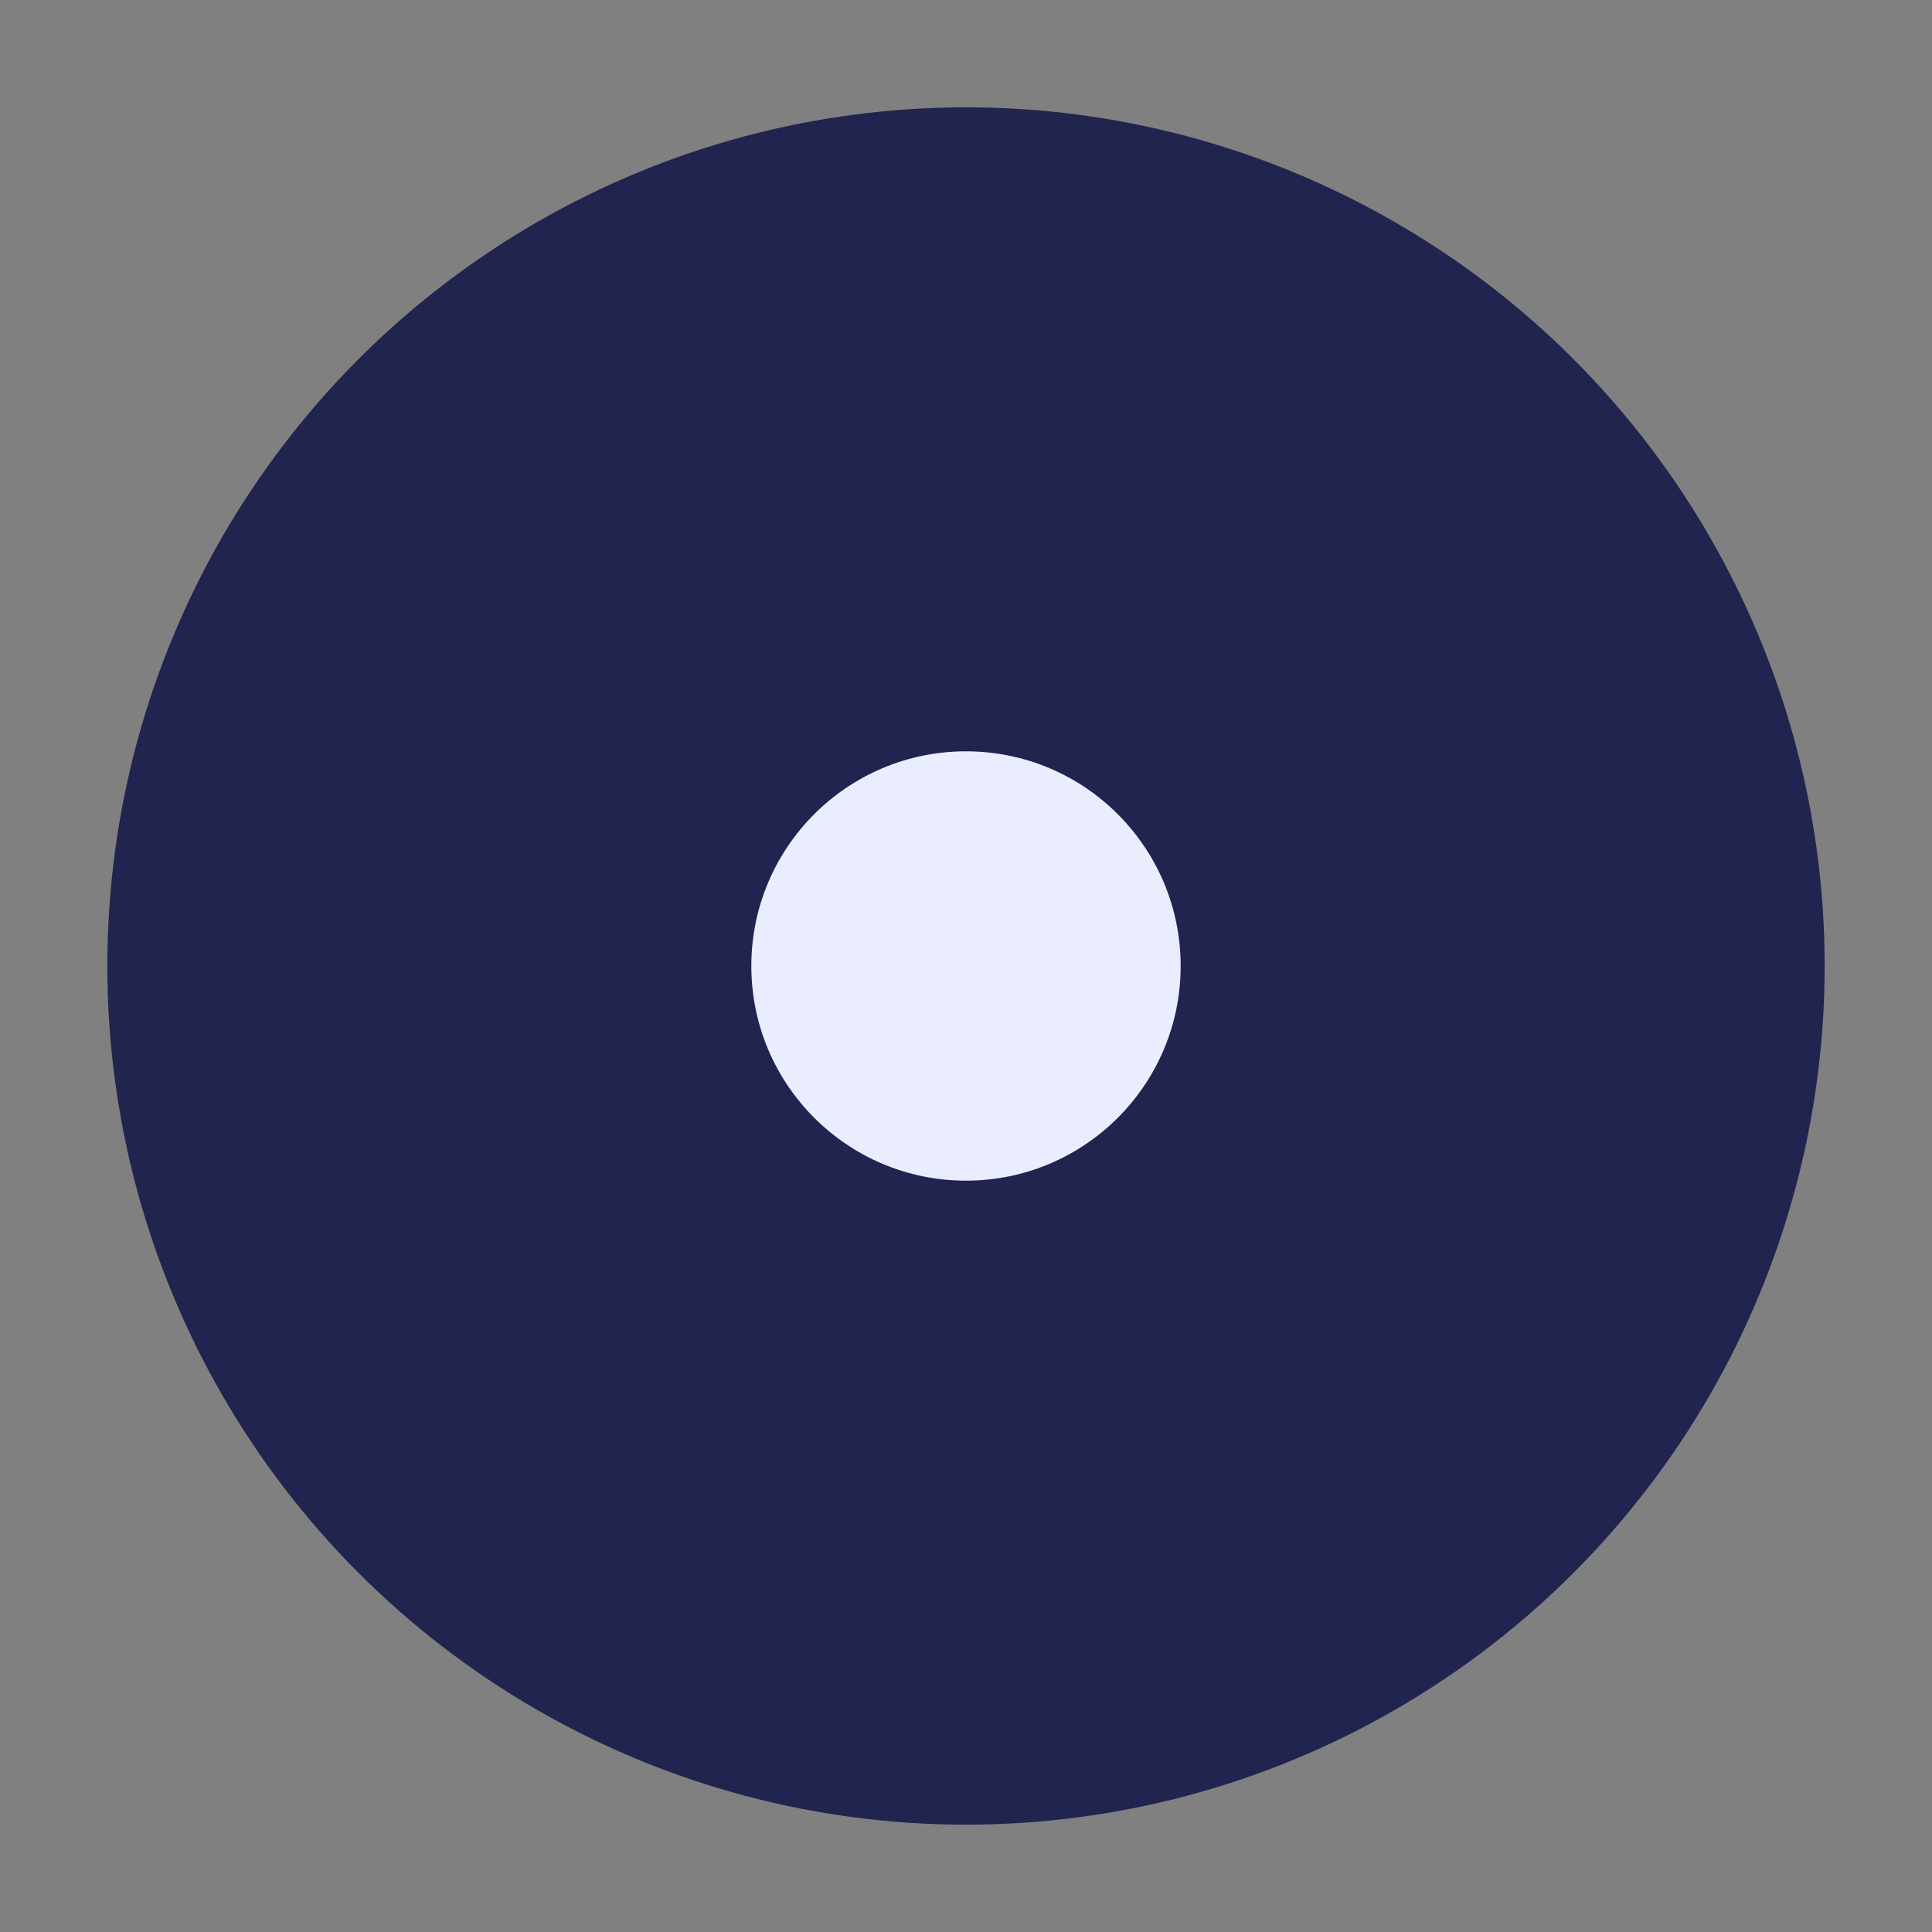
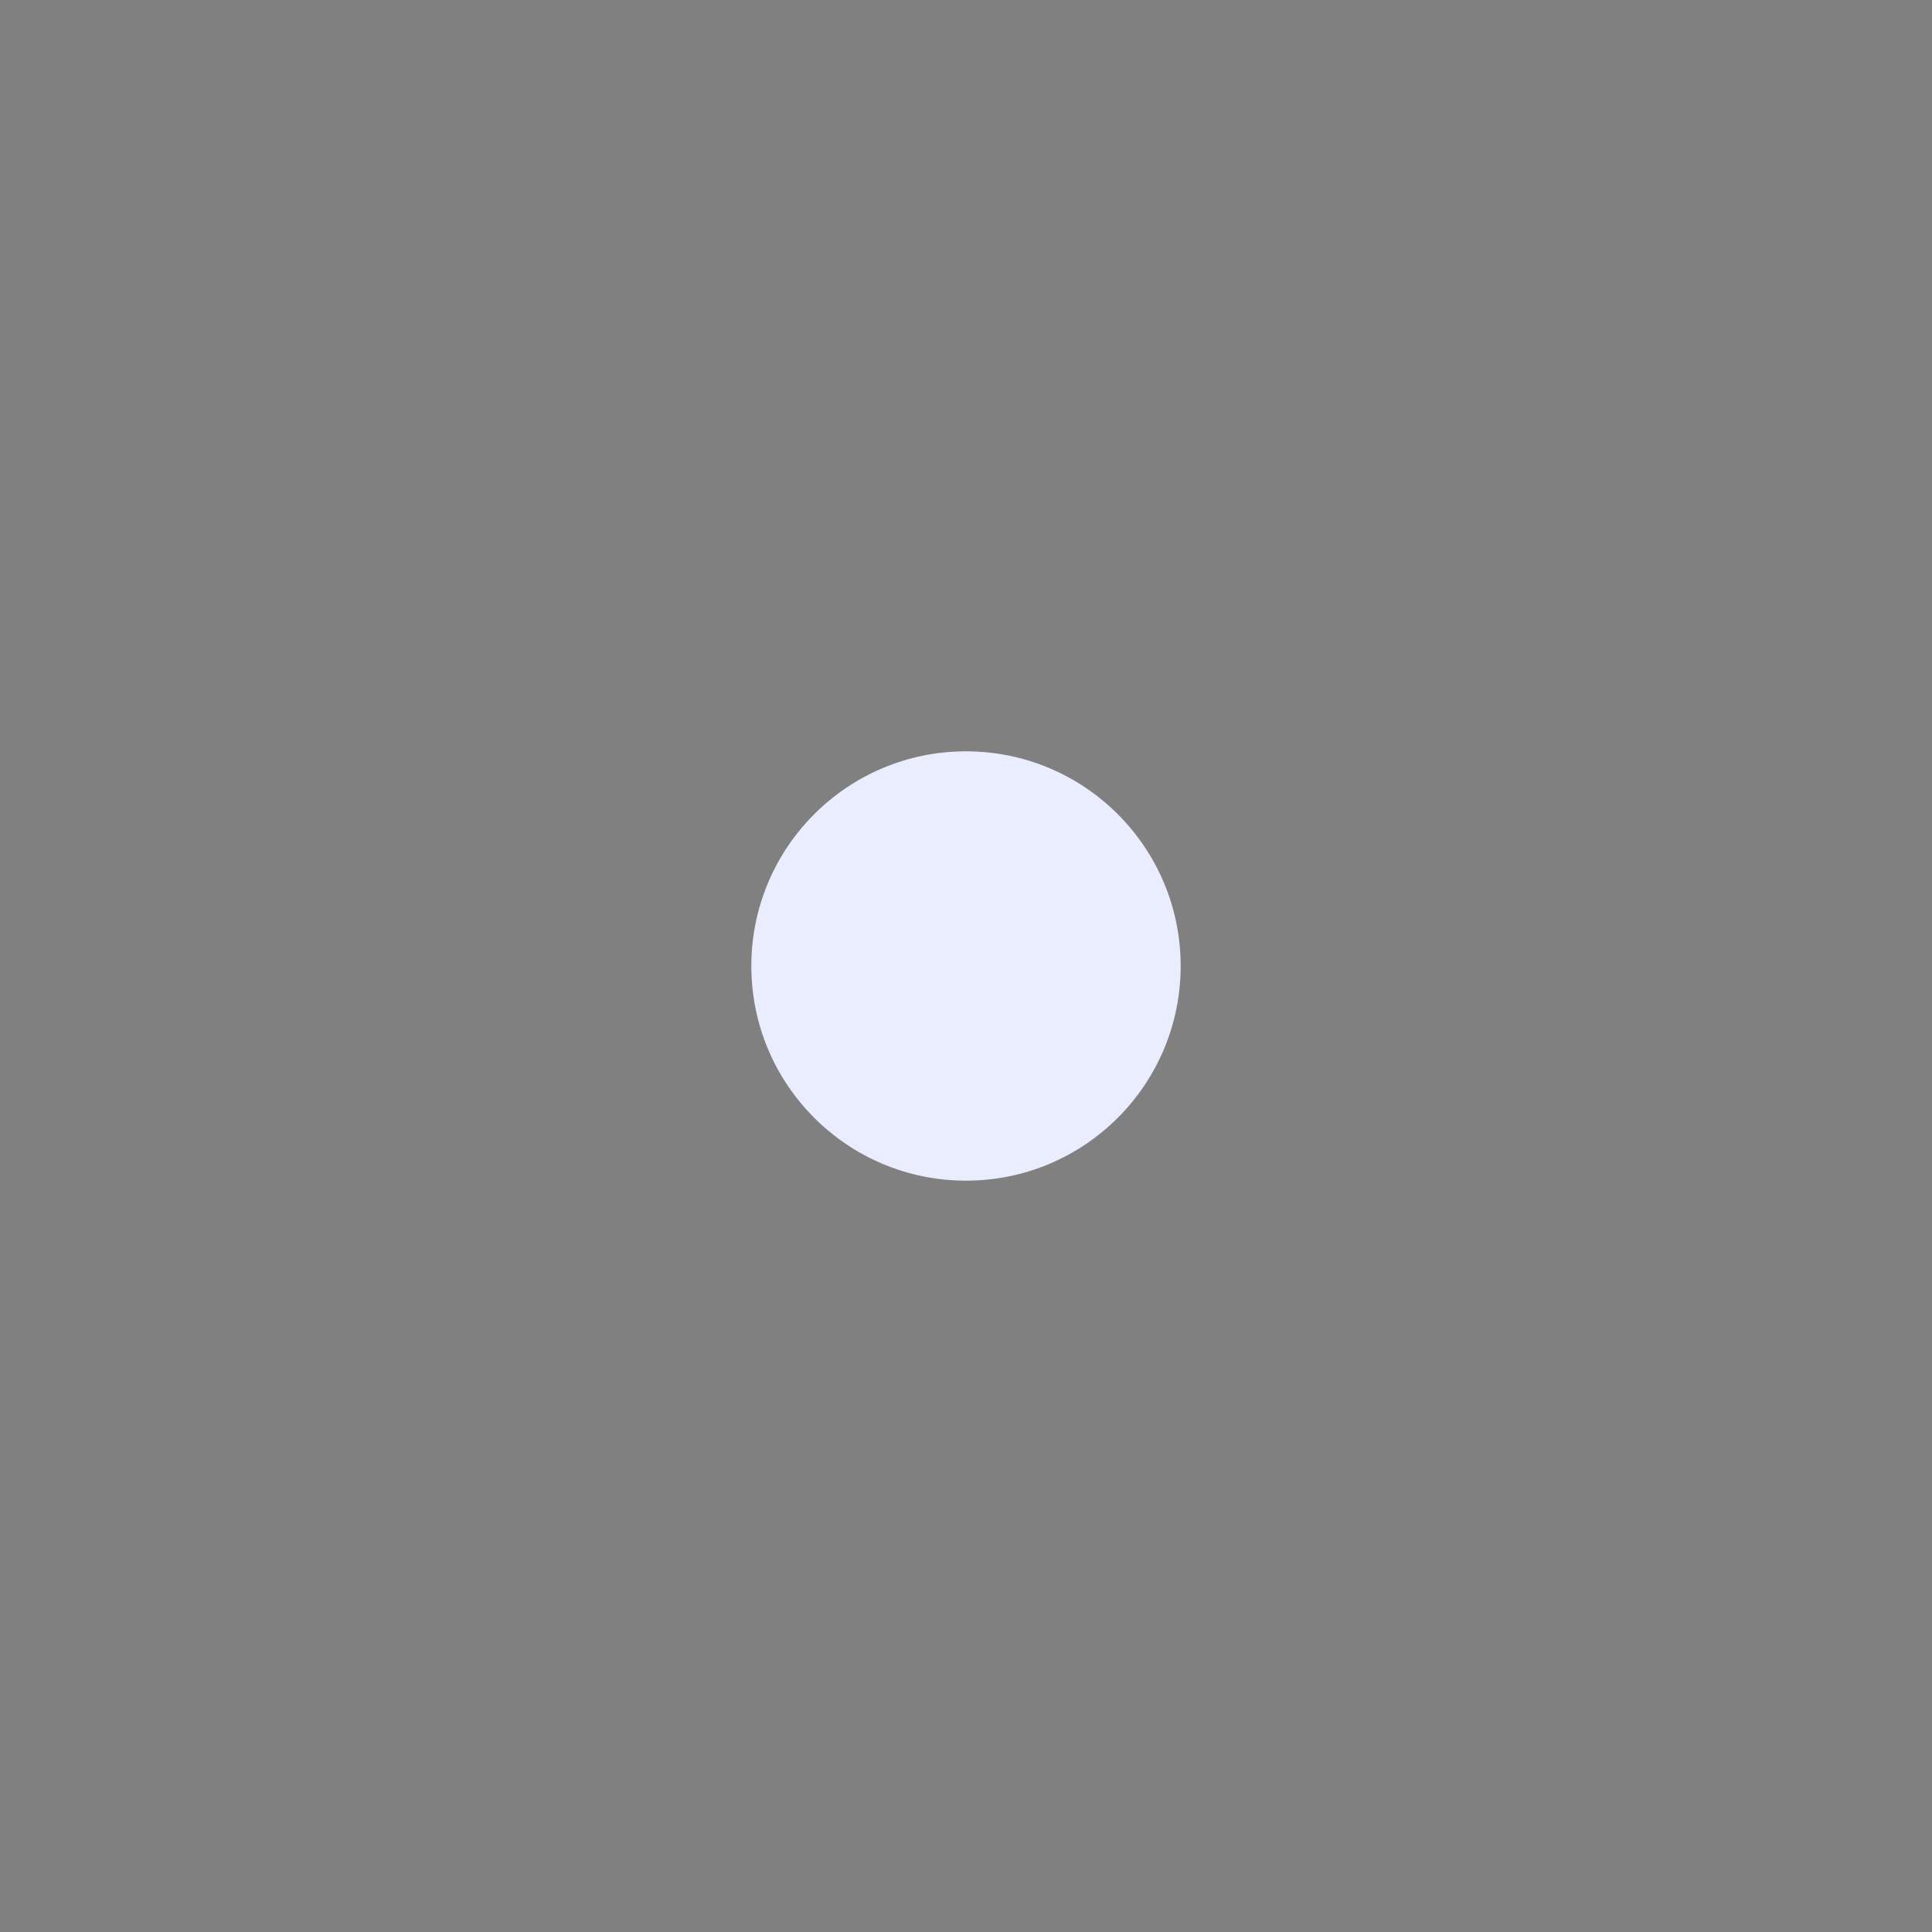
<svg xmlns="http://www.w3.org/2000/svg" width="36" height="36" viewBox="0 0 36 36">
  <rect x="0" y="0" width="36" height="36" fill="#808080" stroke="none" />
-   <circle cx="18" cy="18" r="16" fill="#20244F" />
  <star points="18,9 20,15 27,15 21,19 23,27 18,22 13,27 15,19 9,15 16,15" fill="#2ECC70" />
  <circle cx="18" cy="18" r="4" fill="#EAEDFE" />
</svg>